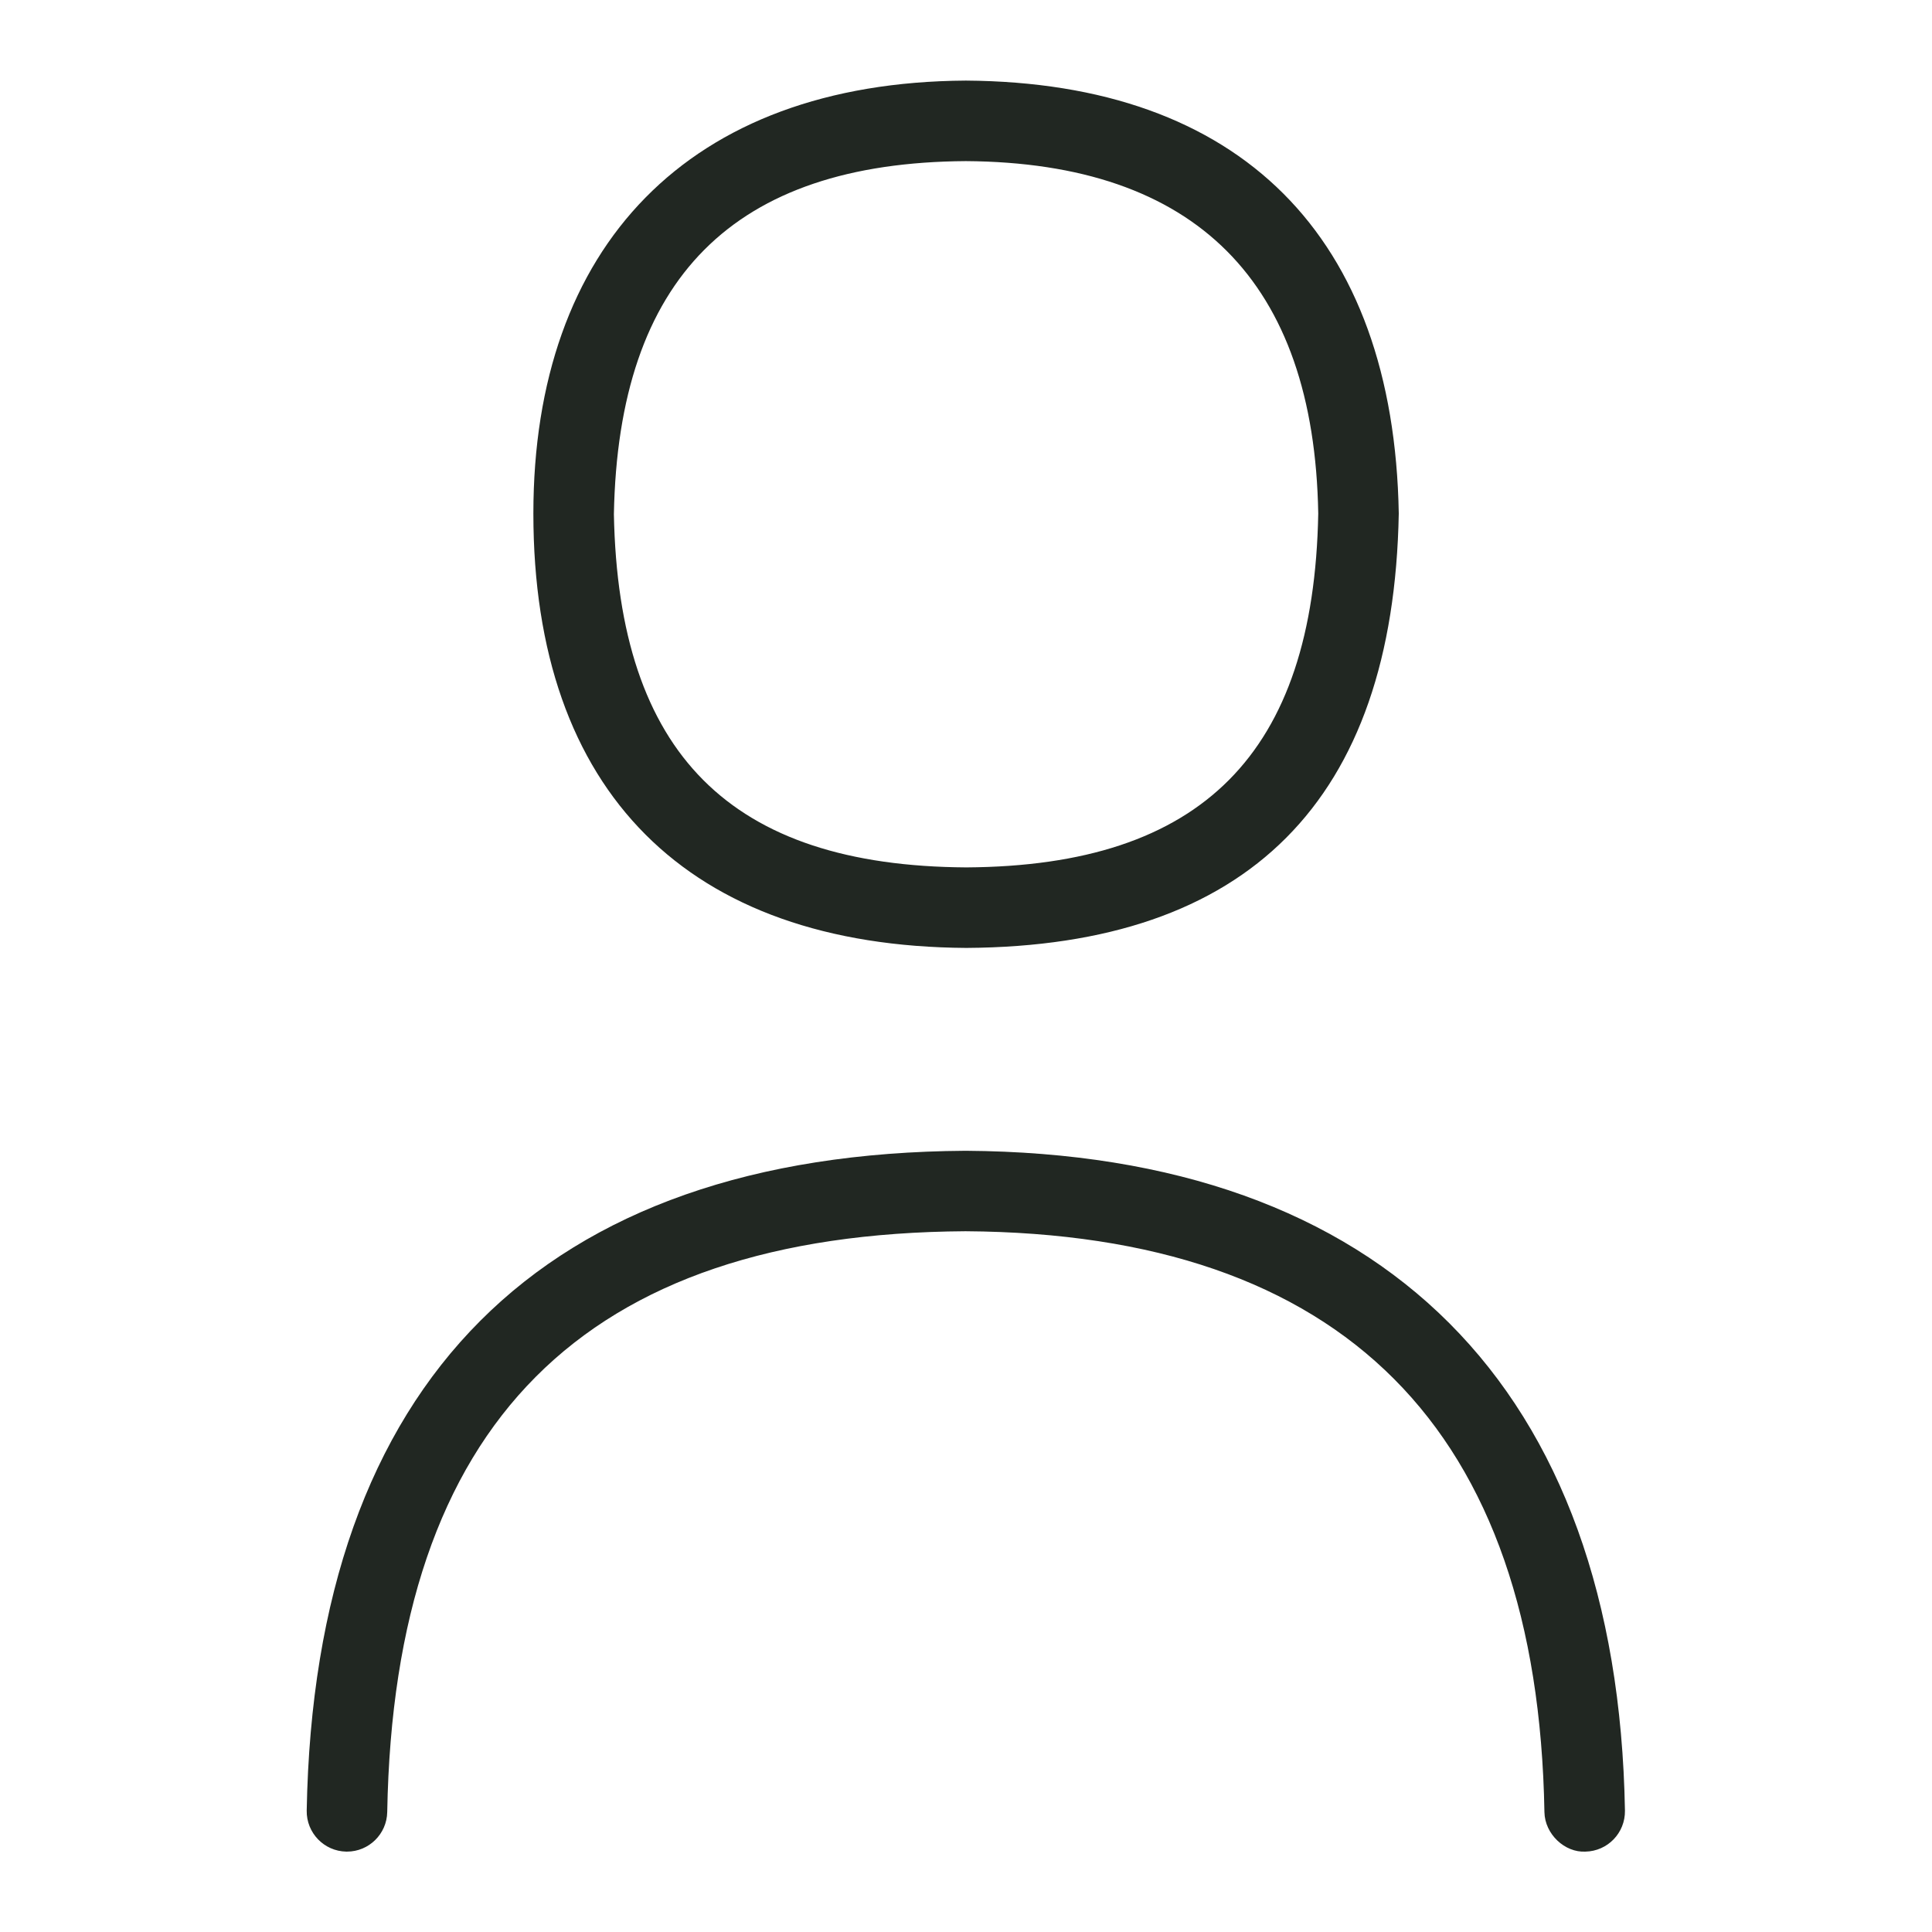
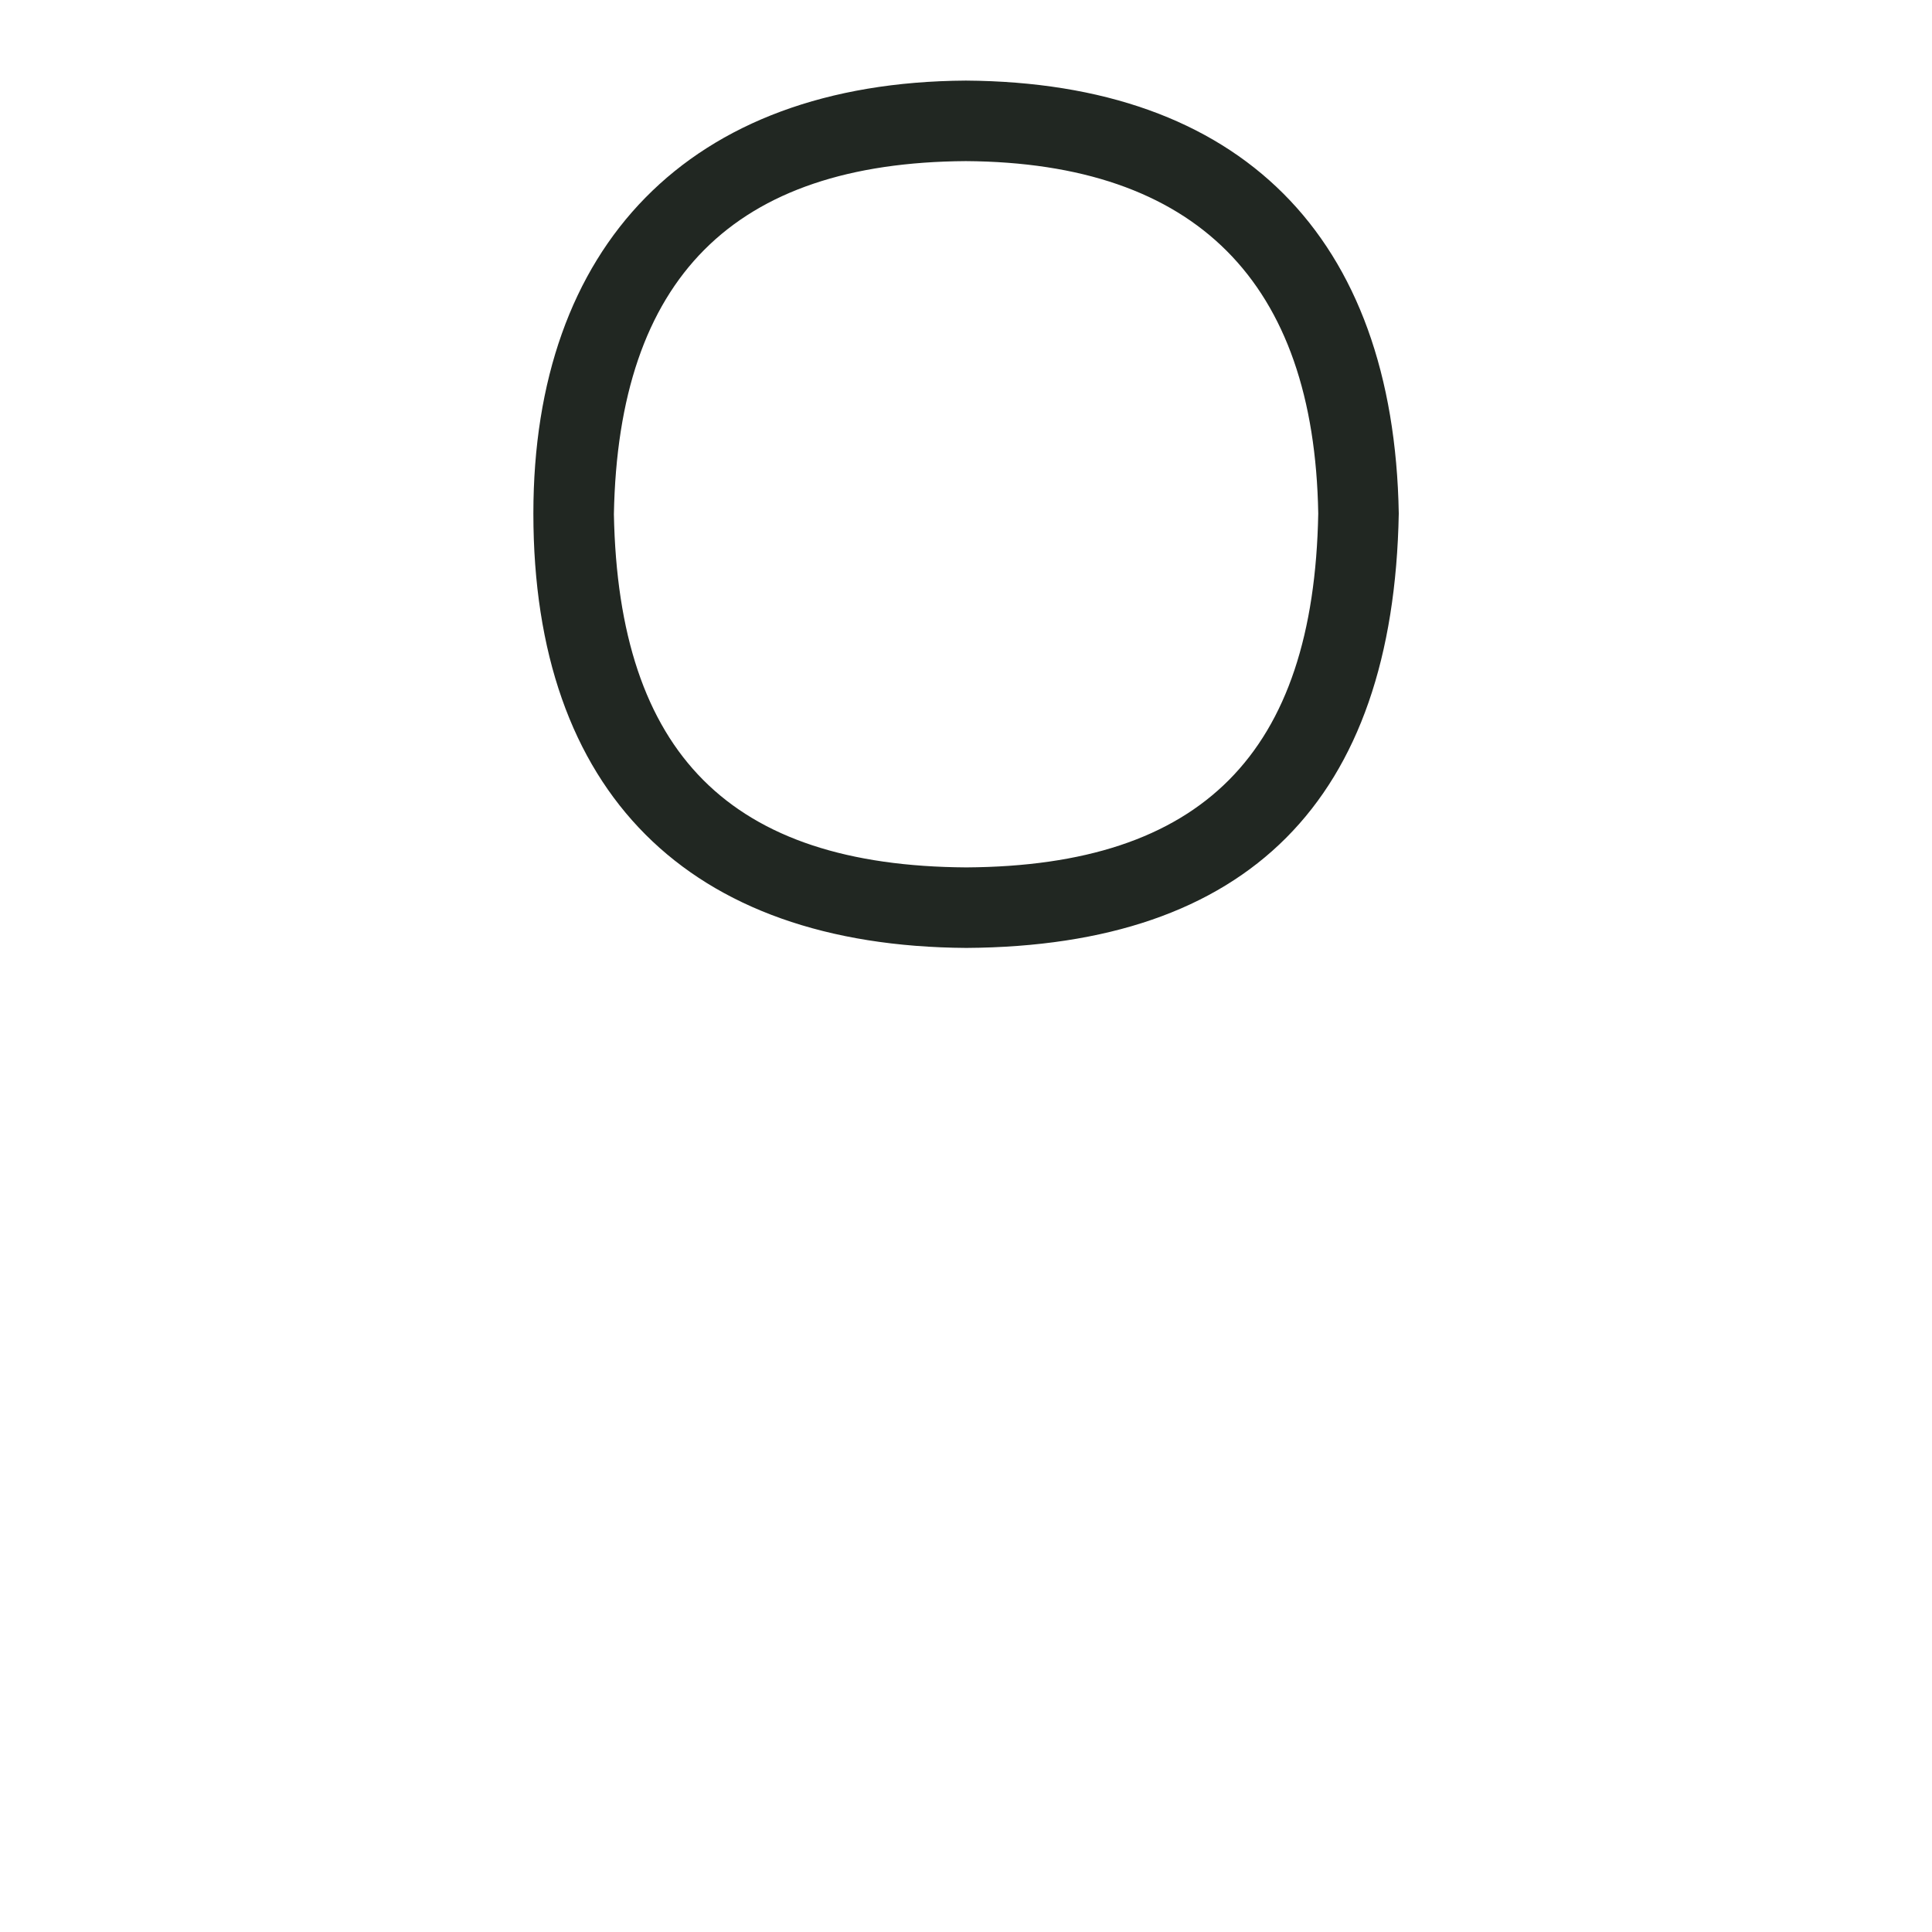
<svg xmlns="http://www.w3.org/2000/svg" width="28" height="28" viewBox="0 0 28 28" fill="none">
  <g id="user (2) 1">
    <path id="Vector" d="M14.005 13.738C18.088 13.713 20.196 11.603 20.272 7.442C20.202 3.422 17.977 1.194 13.998 1.168C9.97 1.192 7.73 3.578 7.73 7.442C7.73 11.481 9.972 13.713 14.005 13.738ZM13.998 2.335C17.329 2.357 19.047 4.082 19.105 7.442C19.041 10.921 17.419 12.551 14.005 12.571C10.586 12.551 8.964 10.925 8.897 7.453C8.961 4.03 10.632 2.356 13.998 2.335Z" fill="#212722" />
-     <path id="Vector_2" d="M13.995 16.678C7.859 16.716 4.557 20.023 4.445 26.241C4.44 26.563 4.696 26.829 5.018 26.835H5.029C5.346 26.835 5.606 26.58 5.612 26.262C5.712 20.633 8.456 17.878 13.993 17.844C19.464 17.879 22.287 20.712 22.383 26.262C22.389 26.584 22.68 26.851 22.977 26.835C23.299 26.829 23.555 26.564 23.55 26.241C23.443 20.114 20.053 16.716 13.995 16.678Z" fill="#212722" />
  </g>
</svg>